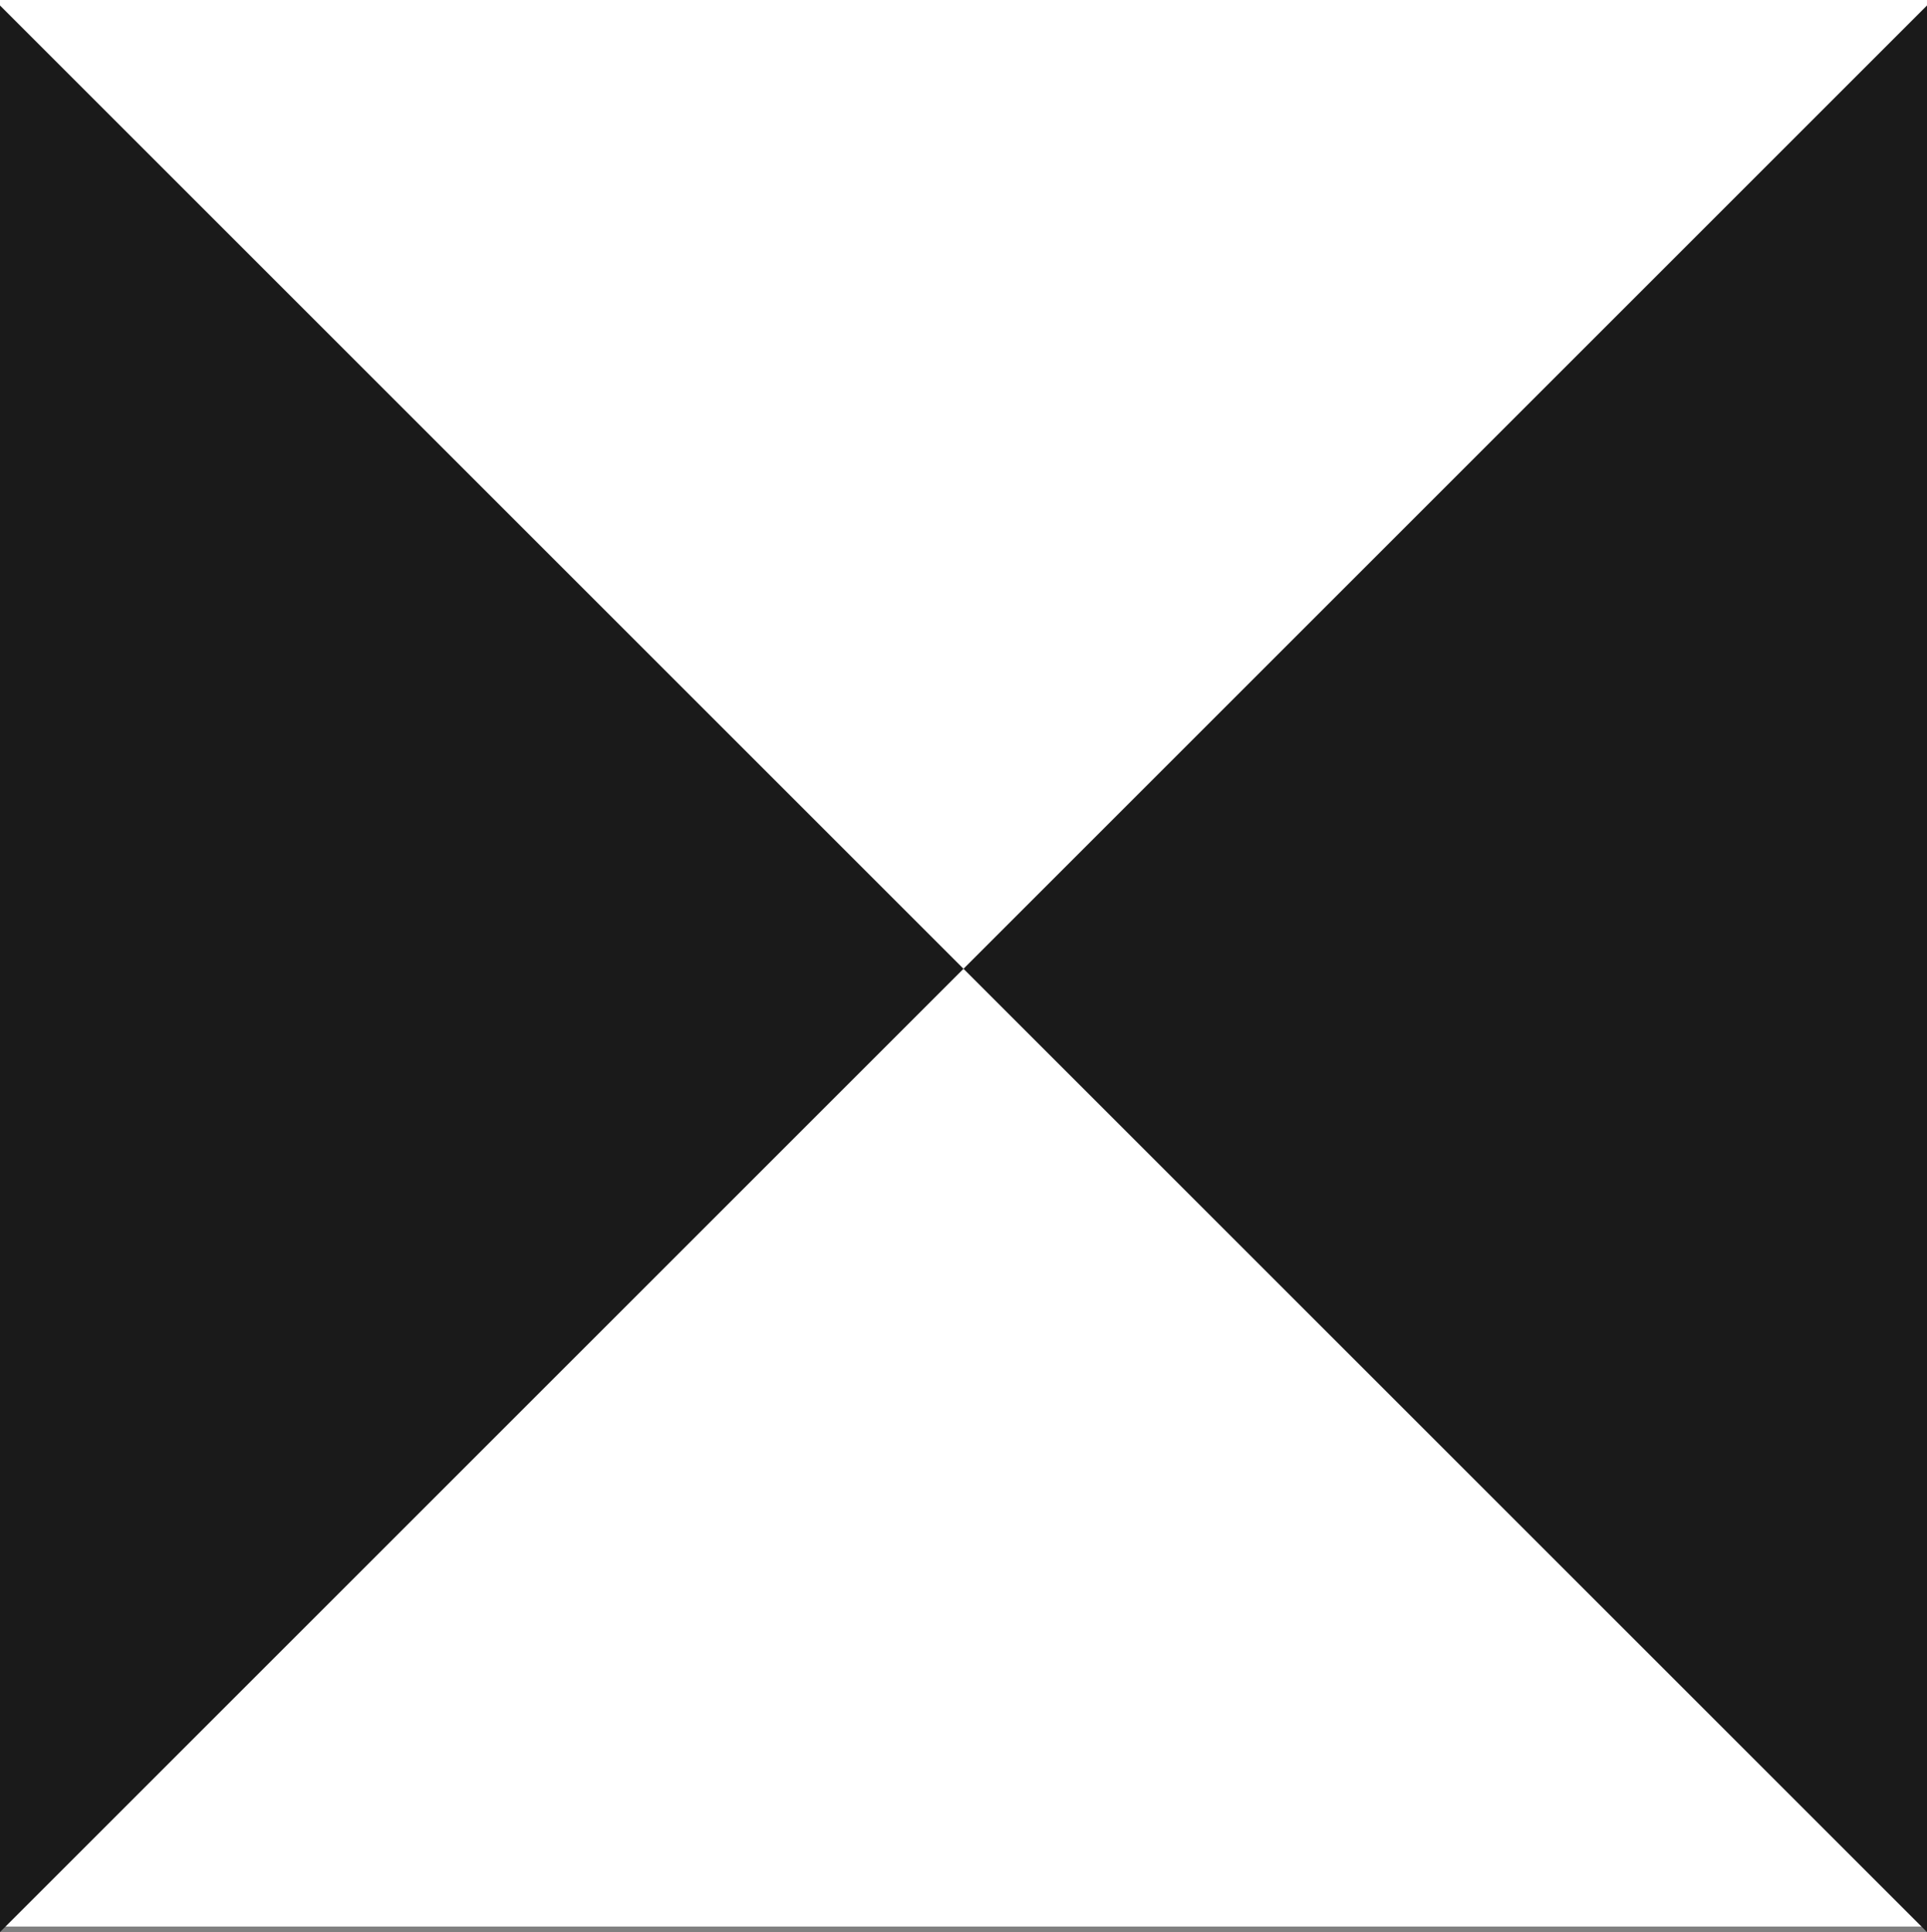
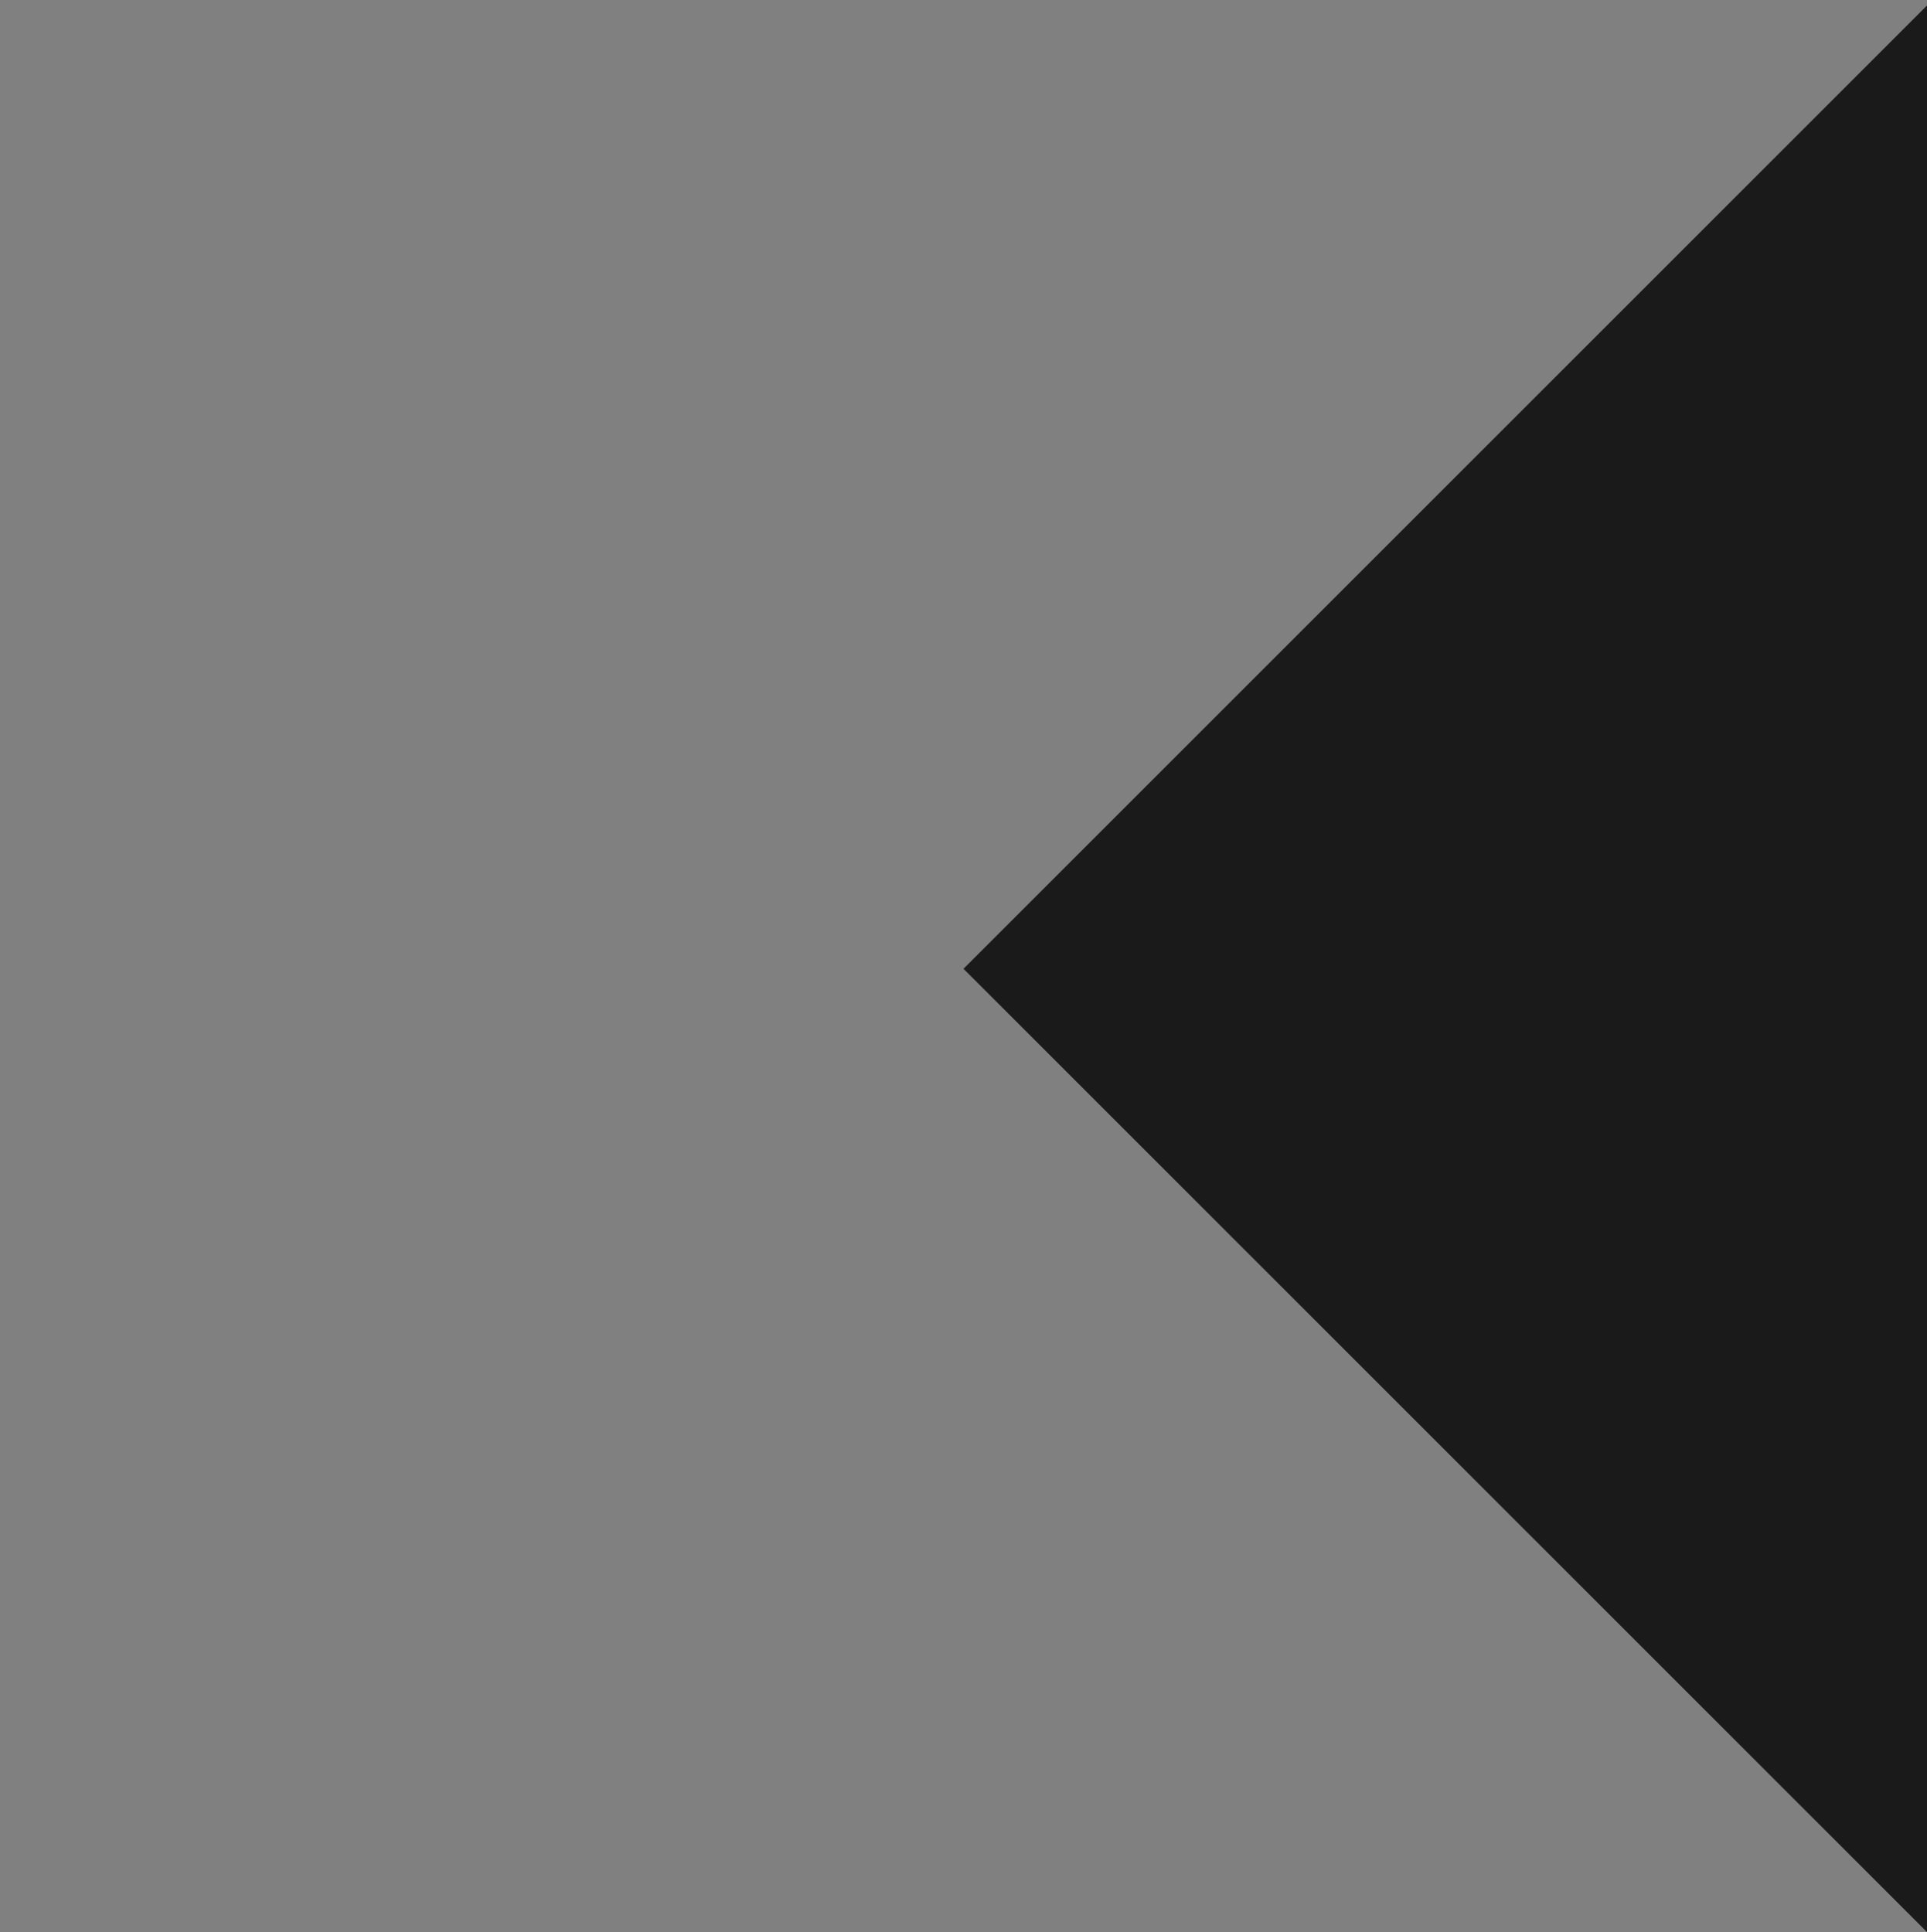
<svg xmlns="http://www.w3.org/2000/svg" id="Сгруппировать_25" data-name="Сгруппировать 25" width="101.847" height="102.136" viewBox="0 0 101.847 102.136">
  <rect x="0" y="0" width="101.847" height="102.136" fill="#808080" stroke="none" />
-   <rect id="Прямоугольник_346" data-name="Прямоугольник 346" width="101.846" height="101.845" transform="translate(0 0)" fill="#fff" />
  <path id="Контур_7070" data-name="Контур 7070" d="M297.507,526.366l50.923,50.923V475.443Z" transform="translate(-246.583 -475.153)" fill="#1a1a1a" />
-   <path id="Контур_7071" data-name="Контур 7071" d="M247.9,577.289l50.923-50.923L247.9,475.443Z" transform="translate(-247.9 -475.153)" fill="#1a1a1a" />
</svg>